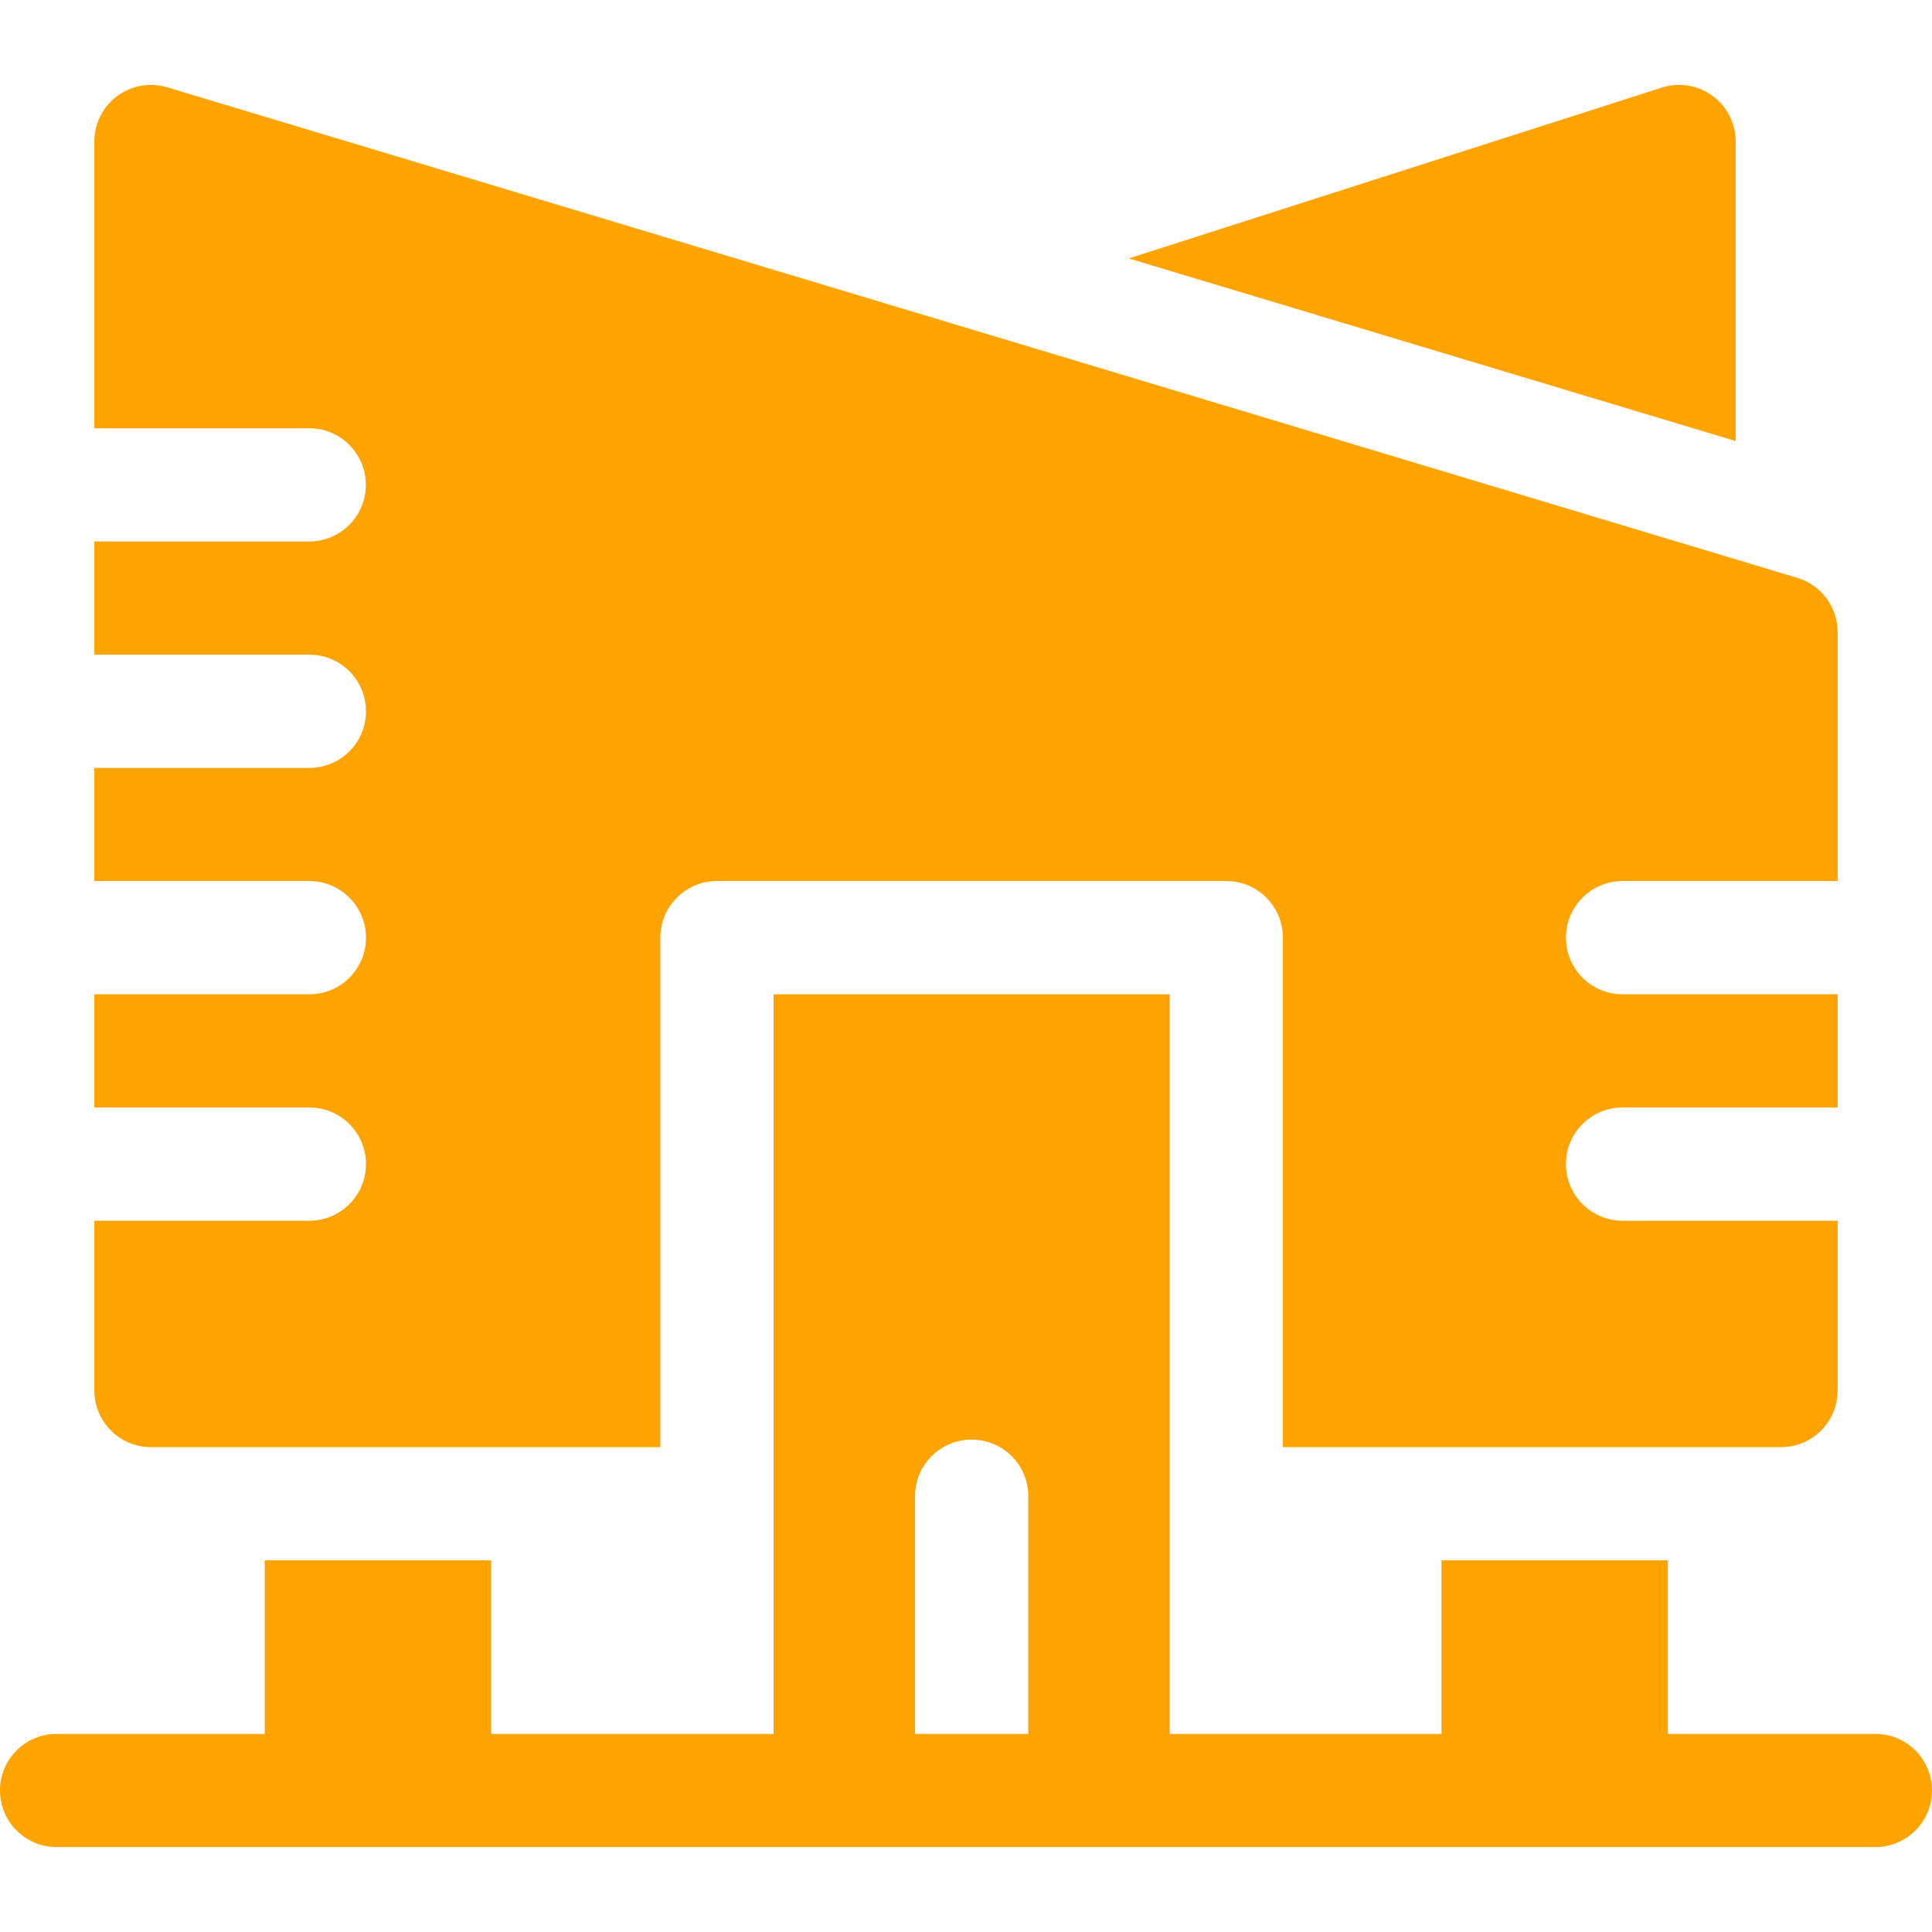
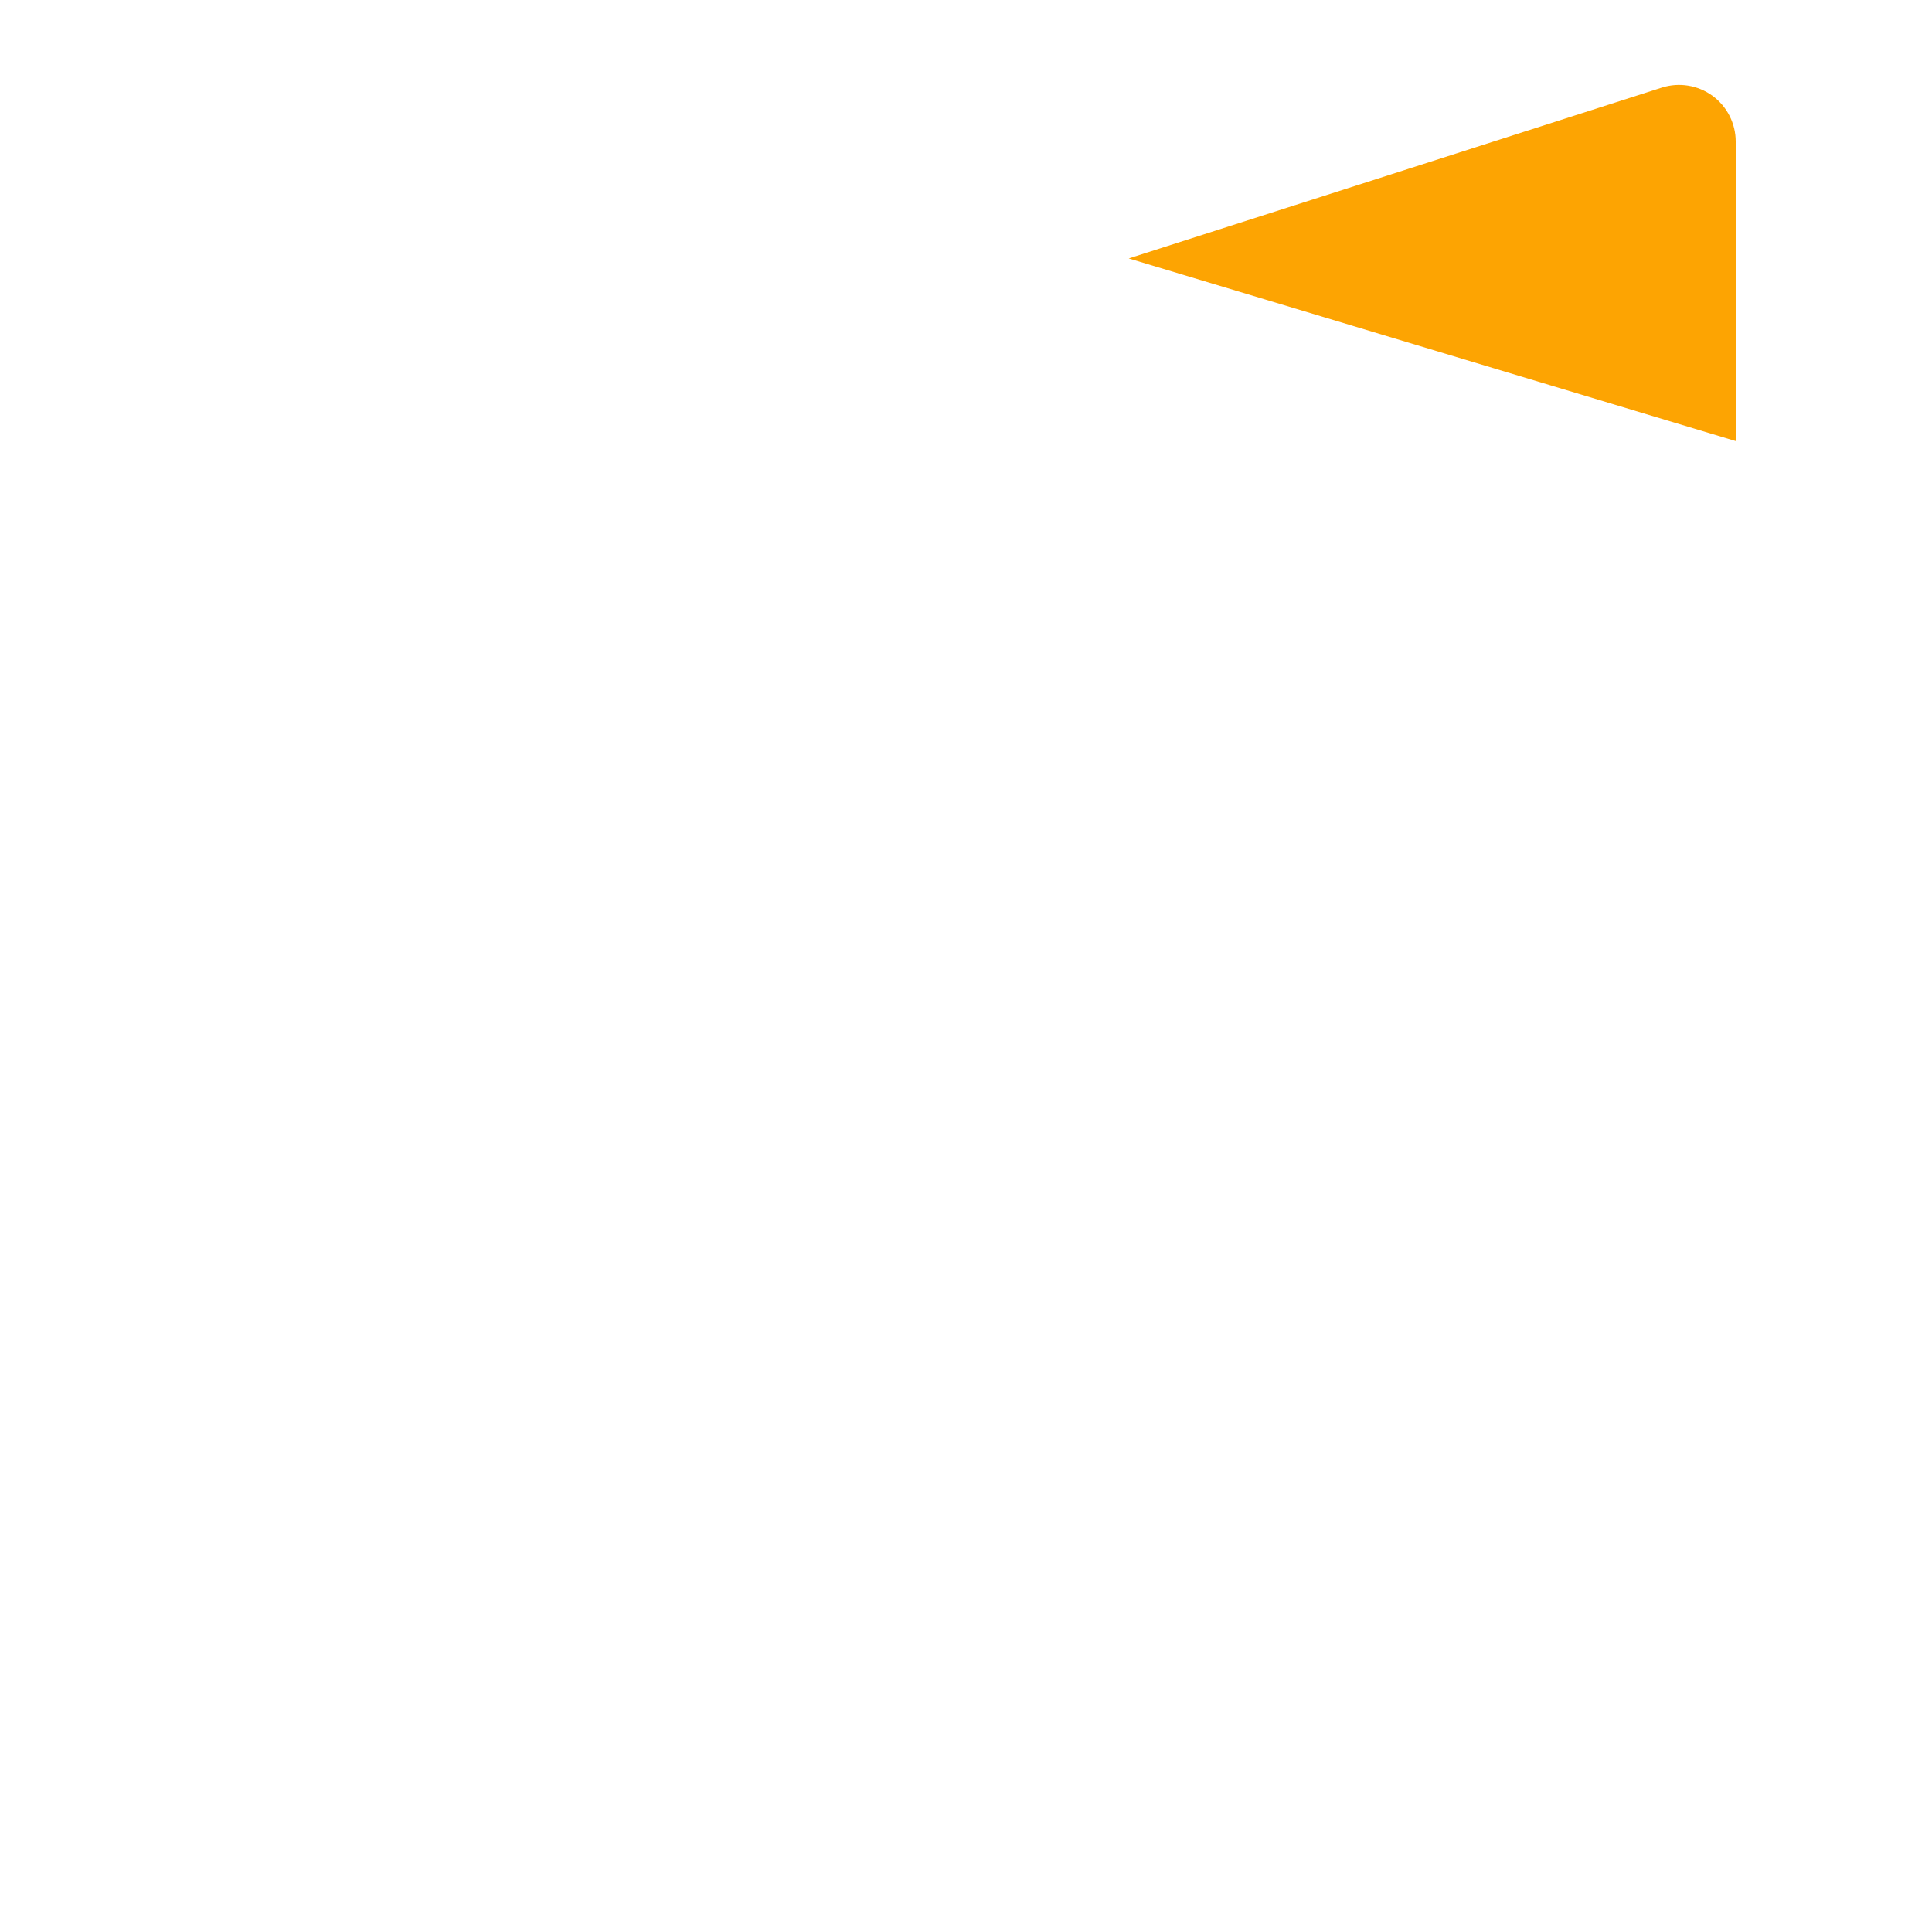
<svg xmlns="http://www.w3.org/2000/svg" width="30" height="30" viewBox="0 0 30 30" fill="none">
  <path d="M26.952 2.197C26.952 1.917 26.818 1.653 26.591 1.487C26.364 1.322 26.072 1.275 25.805 1.36L17.527 4.013L26.952 6.849V2.197Z" fill="#FDA402" />
-   <path d="M29.121 26.924H25.898V24.229H22.383V26.924H18.164V15.44H12.012V26.924H7.627V24.229H4.111V26.924H0.879C0.393 26.924 0 27.317 0 27.802C0 28.288 0.393 28.681 0.879 28.681H29.121C29.607 28.681 30 28.288 30 27.802C30 27.317 29.607 26.924 29.121 26.924ZM14.209 26.924V23.232C14.209 22.747 14.602 22.354 15.088 22.354C15.573 22.354 15.967 22.747 15.967 23.232V26.924H14.209Z" fill="#FDA402" />
-   <path d="M2.344 22.471H10.254V14.56C10.254 14.075 10.647 13.681 11.133 13.681H19.043C19.528 13.681 19.921 14.075 19.921 14.56V22.471H27.656C28.141 22.471 28.535 22.077 28.535 21.591V18.955H25.195C24.71 18.955 24.316 18.561 24.316 18.076C24.316 17.59 24.71 17.197 25.195 17.197H28.535V15.439H25.195C24.71 15.439 24.316 15.046 24.316 14.56C24.316 14.075 24.71 13.681 25.195 13.681H28.535V9.814C28.535 9.426 28.28 9.085 27.909 8.973L2.597 1.356C2.331 1.276 2.042 1.326 1.819 1.492C1.596 1.658 1.465 1.919 1.465 2.197V6.65H4.802C5.287 6.65 5.681 7.044 5.681 7.529C5.681 8.015 5.287 8.408 4.802 8.408H1.465V10.166H4.804C5.29 10.166 5.683 10.559 5.683 11.045C5.683 11.53 5.29 11.924 4.804 11.924H1.465V13.681H4.804C5.29 13.681 5.683 14.075 5.683 14.56C5.683 15.046 5.29 15.439 4.804 15.439H1.465V17.197H4.804C5.29 17.197 5.683 17.59 5.683 18.076C5.683 18.561 5.29 18.955 4.804 18.955H1.465V21.591C1.465 22.077 1.858 22.471 2.344 22.471Z" fill="#FDA402" />
</svg>